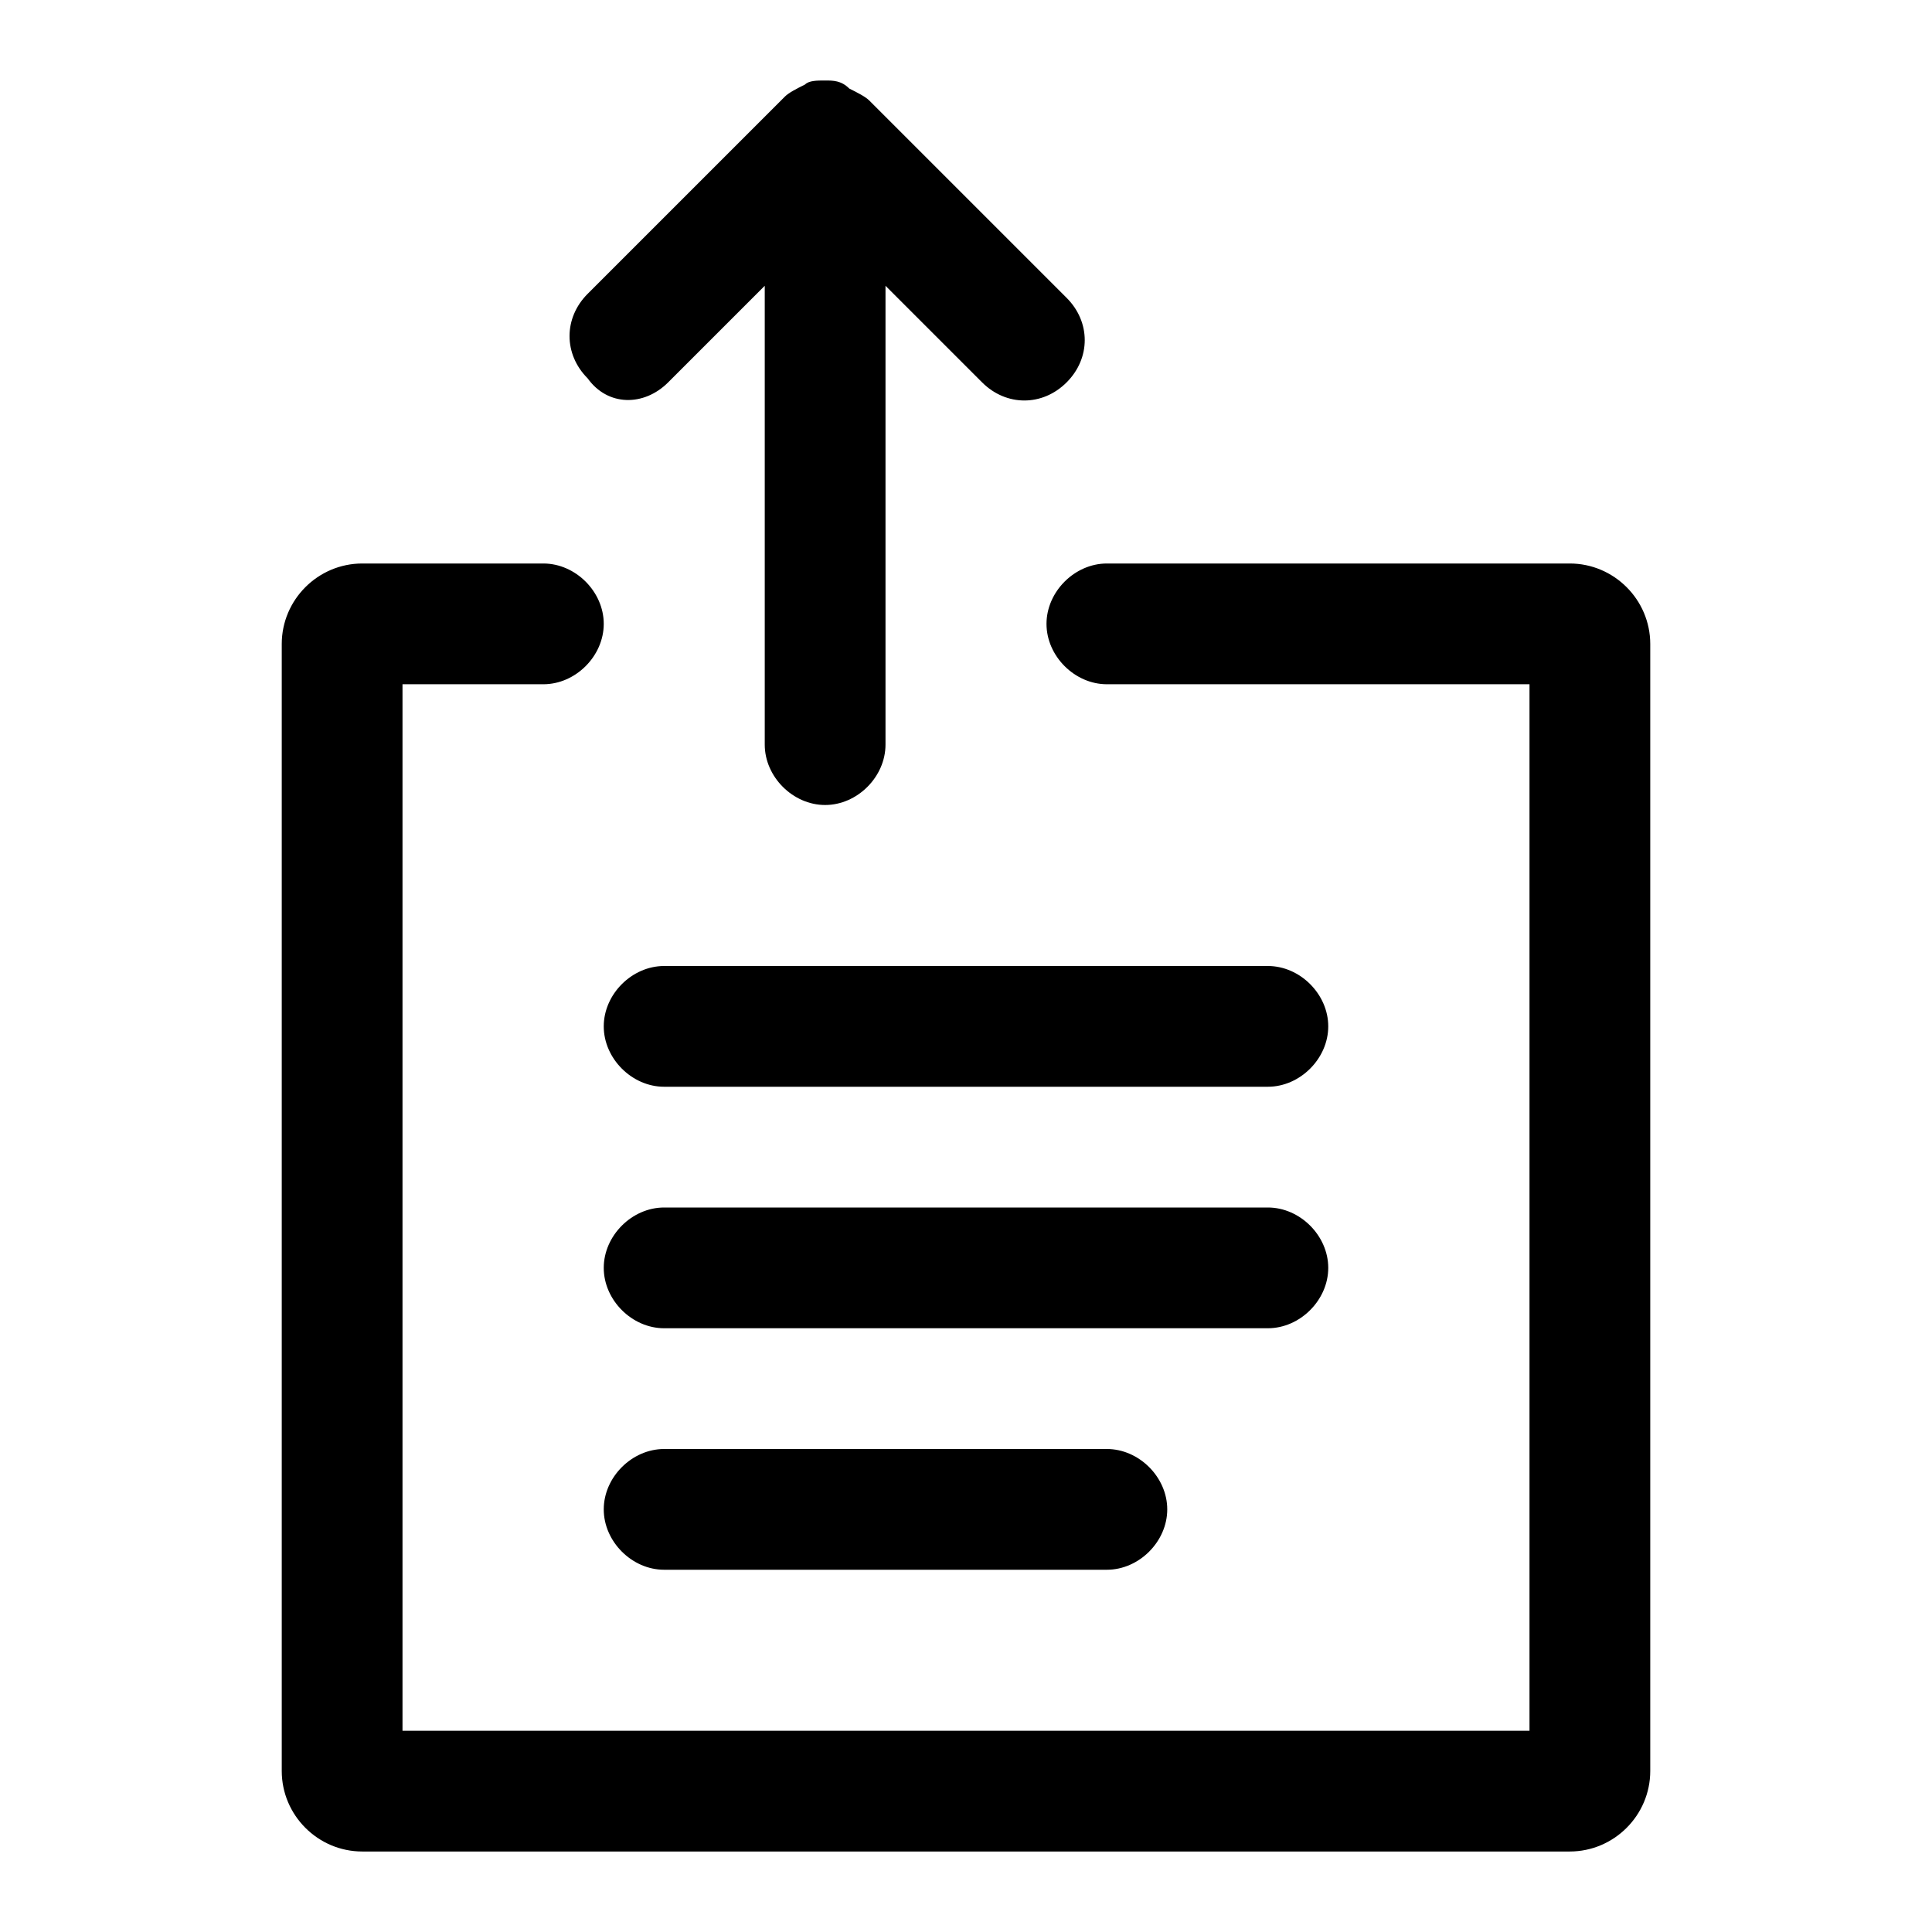
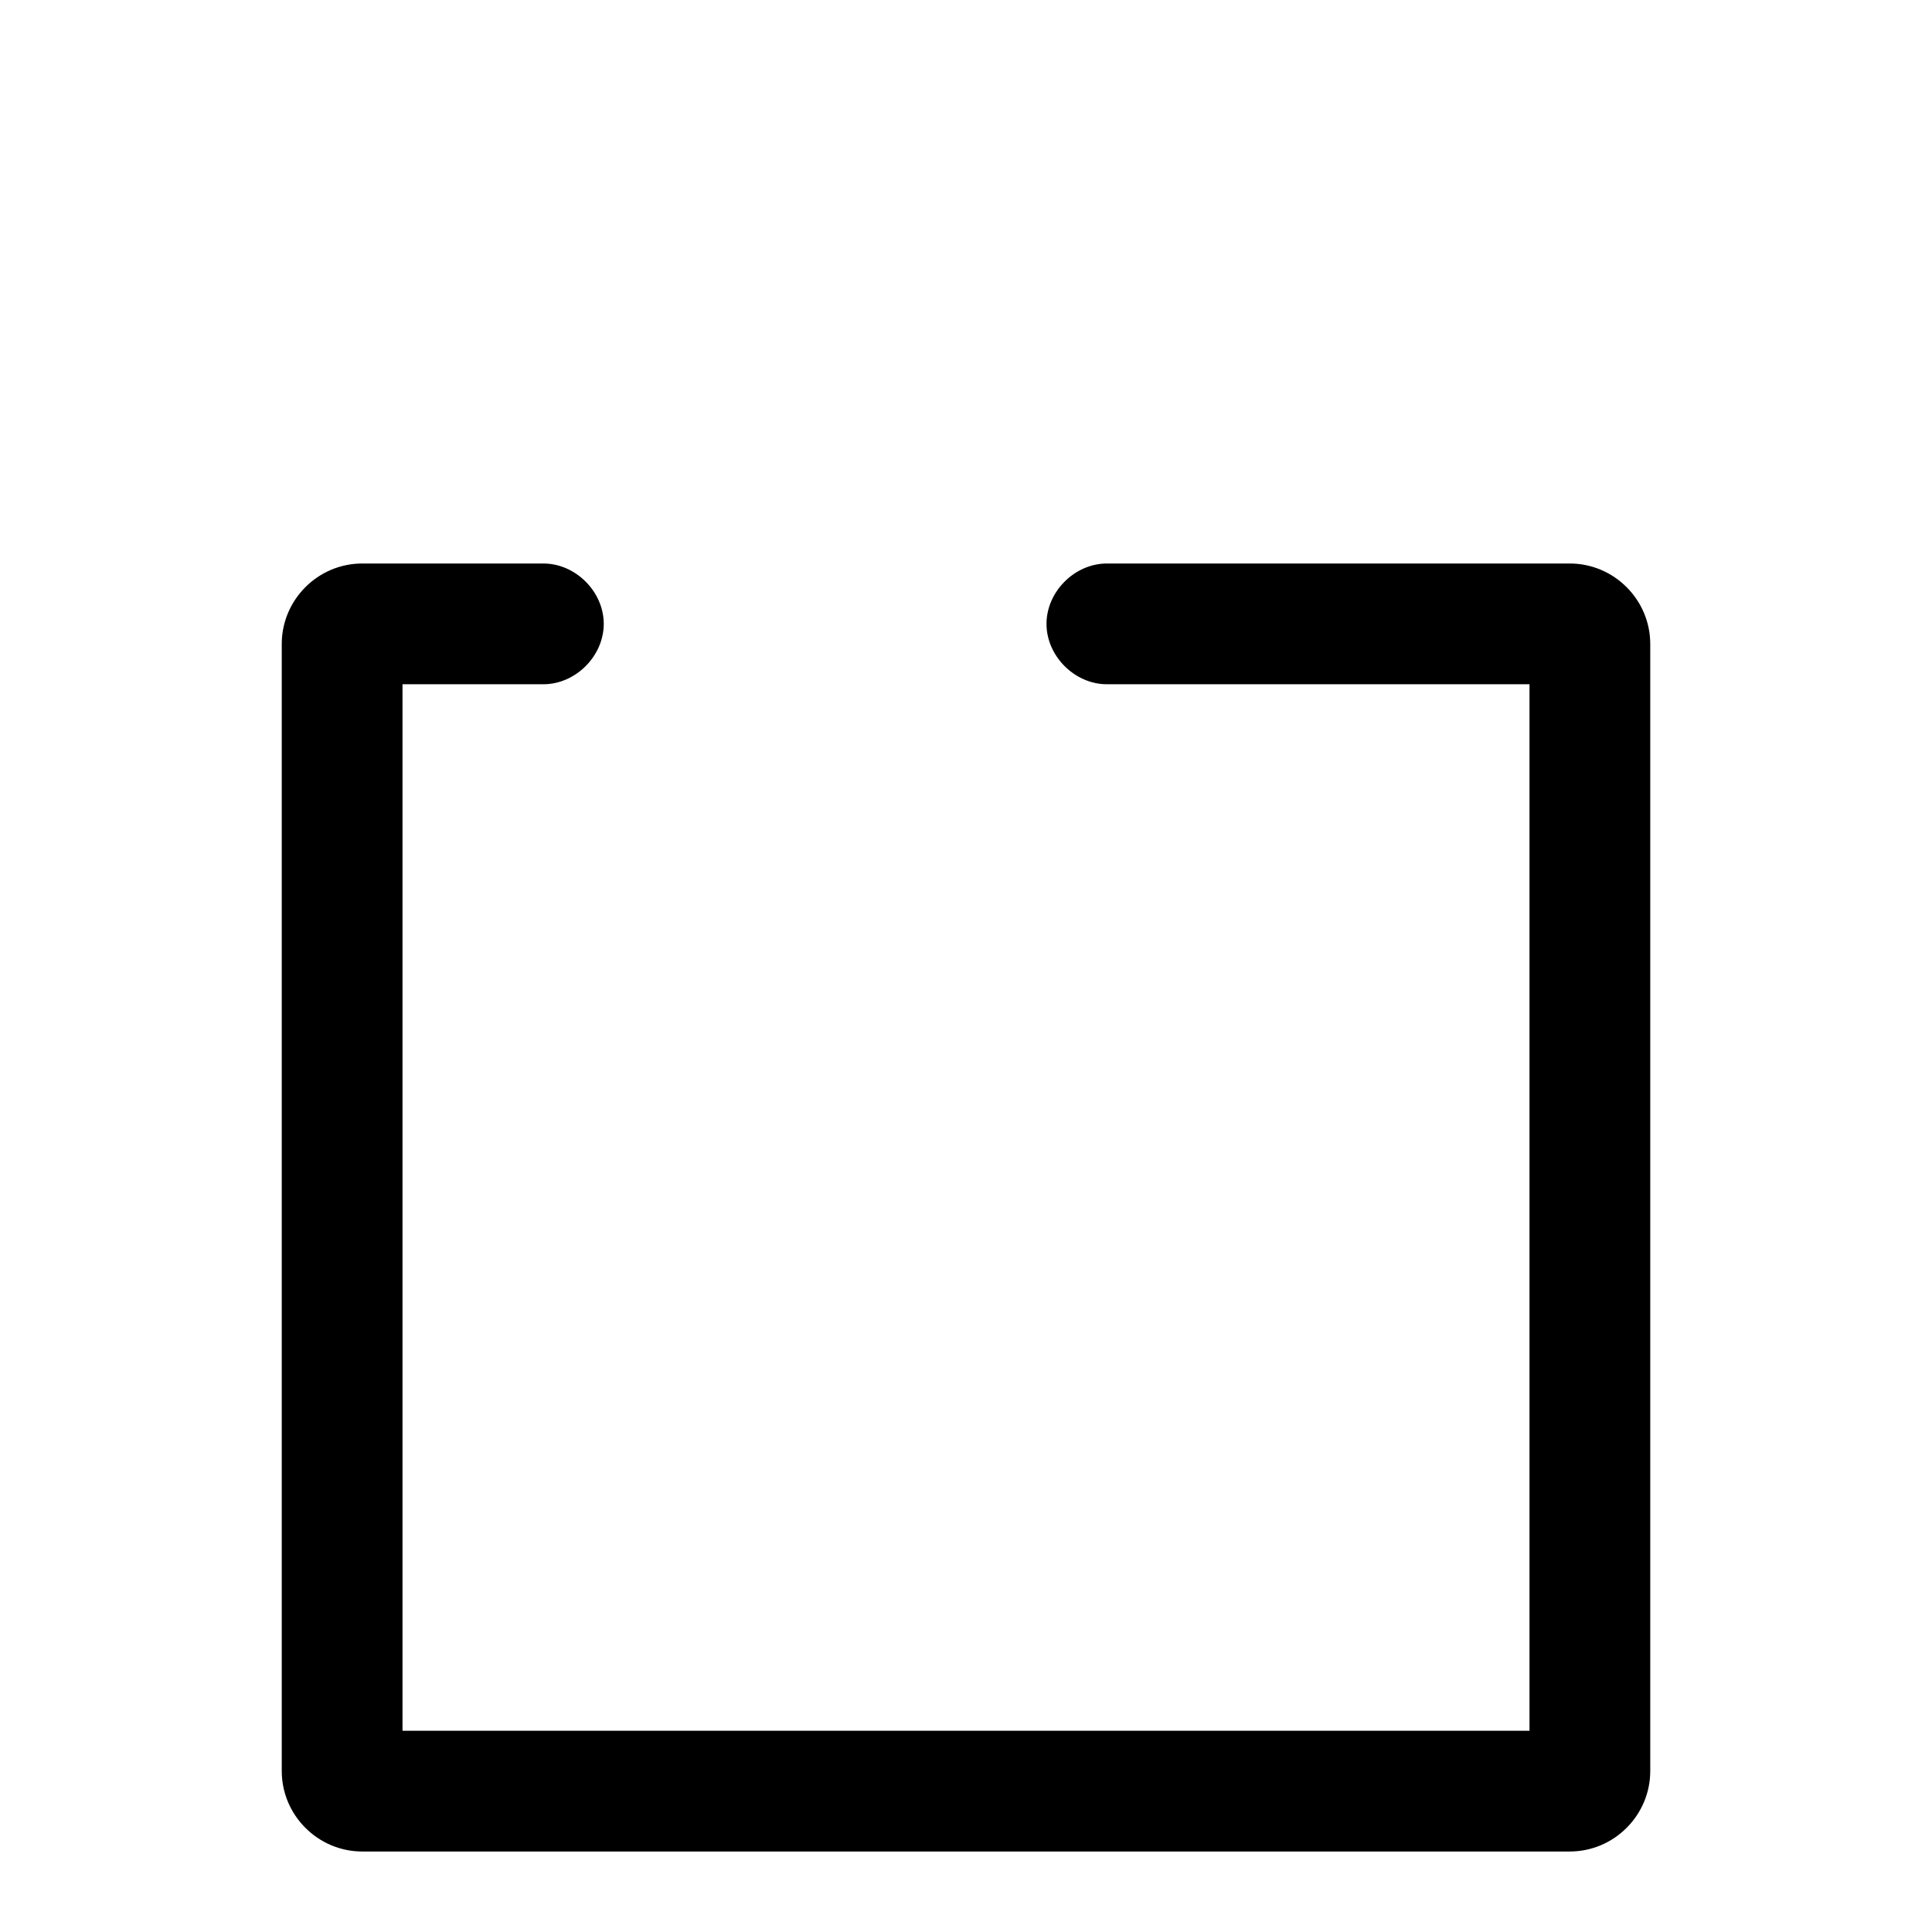
<svg xmlns="http://www.w3.org/2000/svg" t="1742314281705" class="icon" viewBox="0 0 1024 1024" version="1.1" p-id="26763" width="200" height="200">
-   <path d="M672 512h-320c-17.067 0-32 14.933-32 32s14.933 32 32 32h320c17.067 0 32-14.933 32-32s-14.933-32-32-32zM704 672c0-17.067-14.933-32-32-32h-320c-17.067 0-32 14.933-32 32s14.933 32 32 32h320c17.067 0 32-14.933 32-32zM352 768c-17.067 0-32 14.933-32 32s14.933 32 32 32h234.667c17.067 0 32-14.933 32-32s-14.933-32-32-32h-234.667z" p-id="26764" fill="#000000" />
  <path d="M832 298.667H586.667c-17.067 0-32 14.933-32 32s14.933 32 32 32H810.667v554.667H213.333V362.667h74.667c17.067 0 32-14.933 32-32s-14.933-32-32-32H192c-23.467 0-42.667 19.2-42.667 42.667v597.333c0 23.467 19.2 42.667 42.667 42.667h640c23.467 0 42.667-19.2 42.667-42.667V341.333c0-23.467-19.2-42.667-42.667-42.667z" p-id="26765" fill="#000000" />
-   <path d="M354.133 202.667L405.333 151.467v243.2c0 17.067 14.933 32 32 32s32-14.933 32-32V151.467l51.2 51.2c12.8 12.8 32 12.8 44.8 0 12.8-12.8 12.8-32 0-44.8l-104.533-104.533c-2.133-2.133-6.4-4.267-10.667-6.4-4.267-4.267-8.533-4.267-12.8-4.267s-8.533 0-10.667 2.133c-4.267 2.133-8.533 4.267-10.667 6.4l-104.533 104.533c-12.8 12.8-12.8 32 0 44.8 10.667 14.933 29.867 14.933 42.667 2.133z" p-id="26766" fill="#000000" />
</svg>